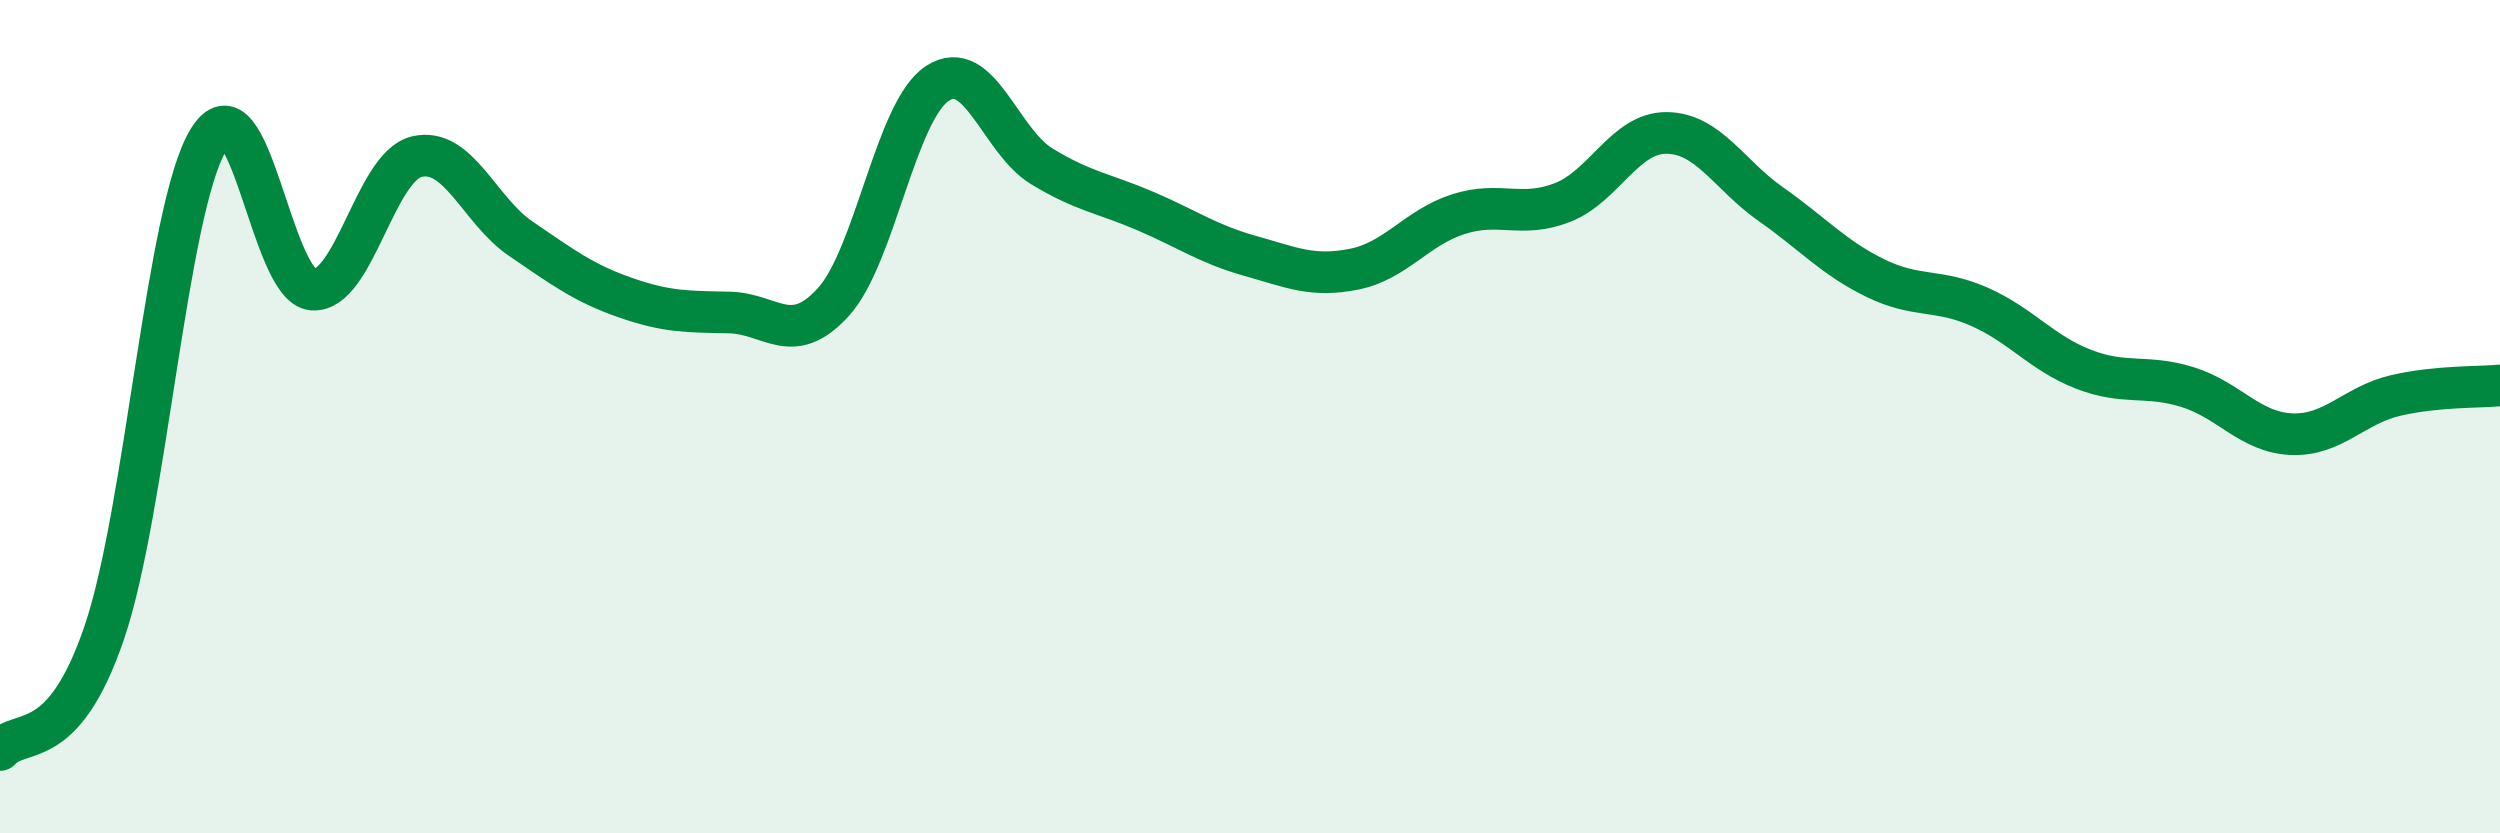
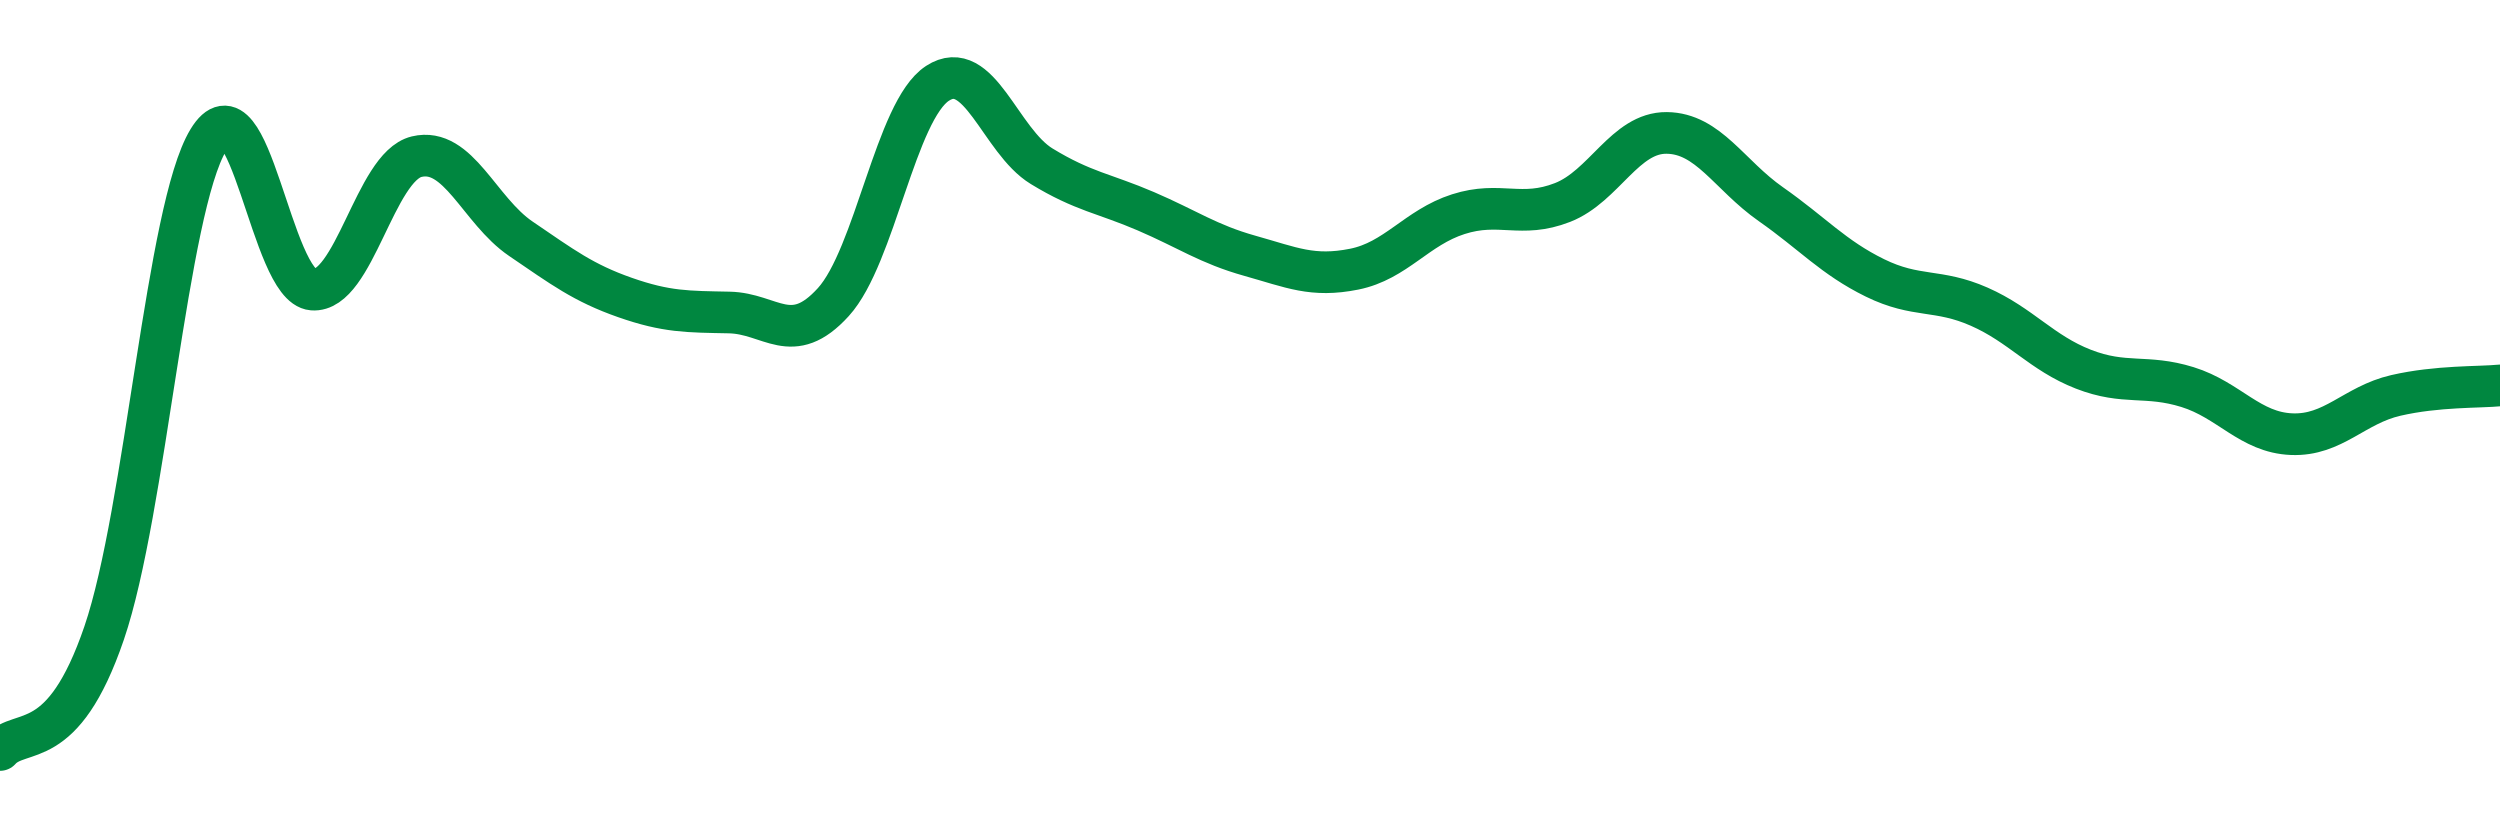
<svg xmlns="http://www.w3.org/2000/svg" width="60" height="20" viewBox="0 0 60 20">
-   <path d="M 0,18 C 0.5,17.44 1.5,18.12 2.5,15.19 C 3.5,12.26 4,5.01 5,3.36 C 6,1.71 6.5,6.87 7.5,6.95 C 8.5,7.03 9,4 10,3.76 C 11,3.52 11.5,5.05 12.5,5.73 C 13.5,6.41 14,6.79 15,7.14 C 16,7.49 16.5,7.48 17.5,7.5 C 18.5,7.52 19,8.35 20,7.25 C 21,6.15 21.5,2.65 22.5,2 C 23.5,1.35 24,3.38 25,3.99 C 26,4.6 26.5,4.64 27.5,5.07 C 28.5,5.5 29,5.86 30,6.14 C 31,6.42 31.5,6.66 32.5,6.46 C 33.5,6.26 34,5.46 35,5.14 C 36,4.82 36.5,5.25 37.5,4.86 C 38.5,4.47 39,3.18 40,3.19 C 41,3.2 41.5,4.2 42.5,4.9 C 43.5,5.6 44,6.18 45,6.67 C 46,7.16 46.5,6.92 47.5,7.36 C 48.5,7.8 49,8.47 50,8.86 C 51,9.25 51.5,8.98 52.5,9.29 C 53.5,9.6 54,10.38 55,10.42 C 56,10.46 56.5,9.72 57.5,9.49 C 58.5,9.26 59.5,9.3 60,9.25L60 20L0 20Z" fill="#008740" opacity="0.1" stroke-linecap="round" stroke-linejoin="round" />
  <path d="M 0,18 C 0.5,17.44 1.5,18.12 2.5,15.19 C 3.5,12.26 4,5.01 5,3.36 C 6,1.71 6.5,6.87 7.5,6.95 C 8.5,7.03 9,4 10,3.76 C 11,3.52 11.5,5.05 12.5,5.73 C 13.5,6.41 14,6.79 15,7.14 C 16,7.49 16.5,7.48 17.5,7.5 C 18.5,7.52 19,8.35 20,7.25 C 21,6.15 21.5,2.65 22.5,2 C 23.5,1.35 24,3.38 25,3.99 C 26,4.6 26.5,4.64 27.5,5.07 C 28.5,5.5 29,5.86 30,6.14 C 31,6.42 31.5,6.66 32.5,6.46 C 33.5,6.26 34,5.46 35,5.14 C 36,4.82 36.5,5.25 37.5,4.86 C 38.5,4.47 39,3.18 40,3.19 C 41,3.2 41.5,4.2 42.5,4.9 C 43.5,5.6 44,6.18 45,6.67 C 46,7.16 46.5,6.92 47.5,7.36 C 48.5,7.8 49,8.47 50,8.86 C 51,9.25 51.5,8.98 52.5,9.29 C 53.5,9.6 54,10.38 55,10.42 C 56,10.46 56.5,9.72 57.5,9.49 C 58.5,9.26 59.5,9.3 60,9.25" stroke="#008740" stroke-width="1" fill="none" stroke-linecap="round" stroke-linejoin="round" />
</svg>